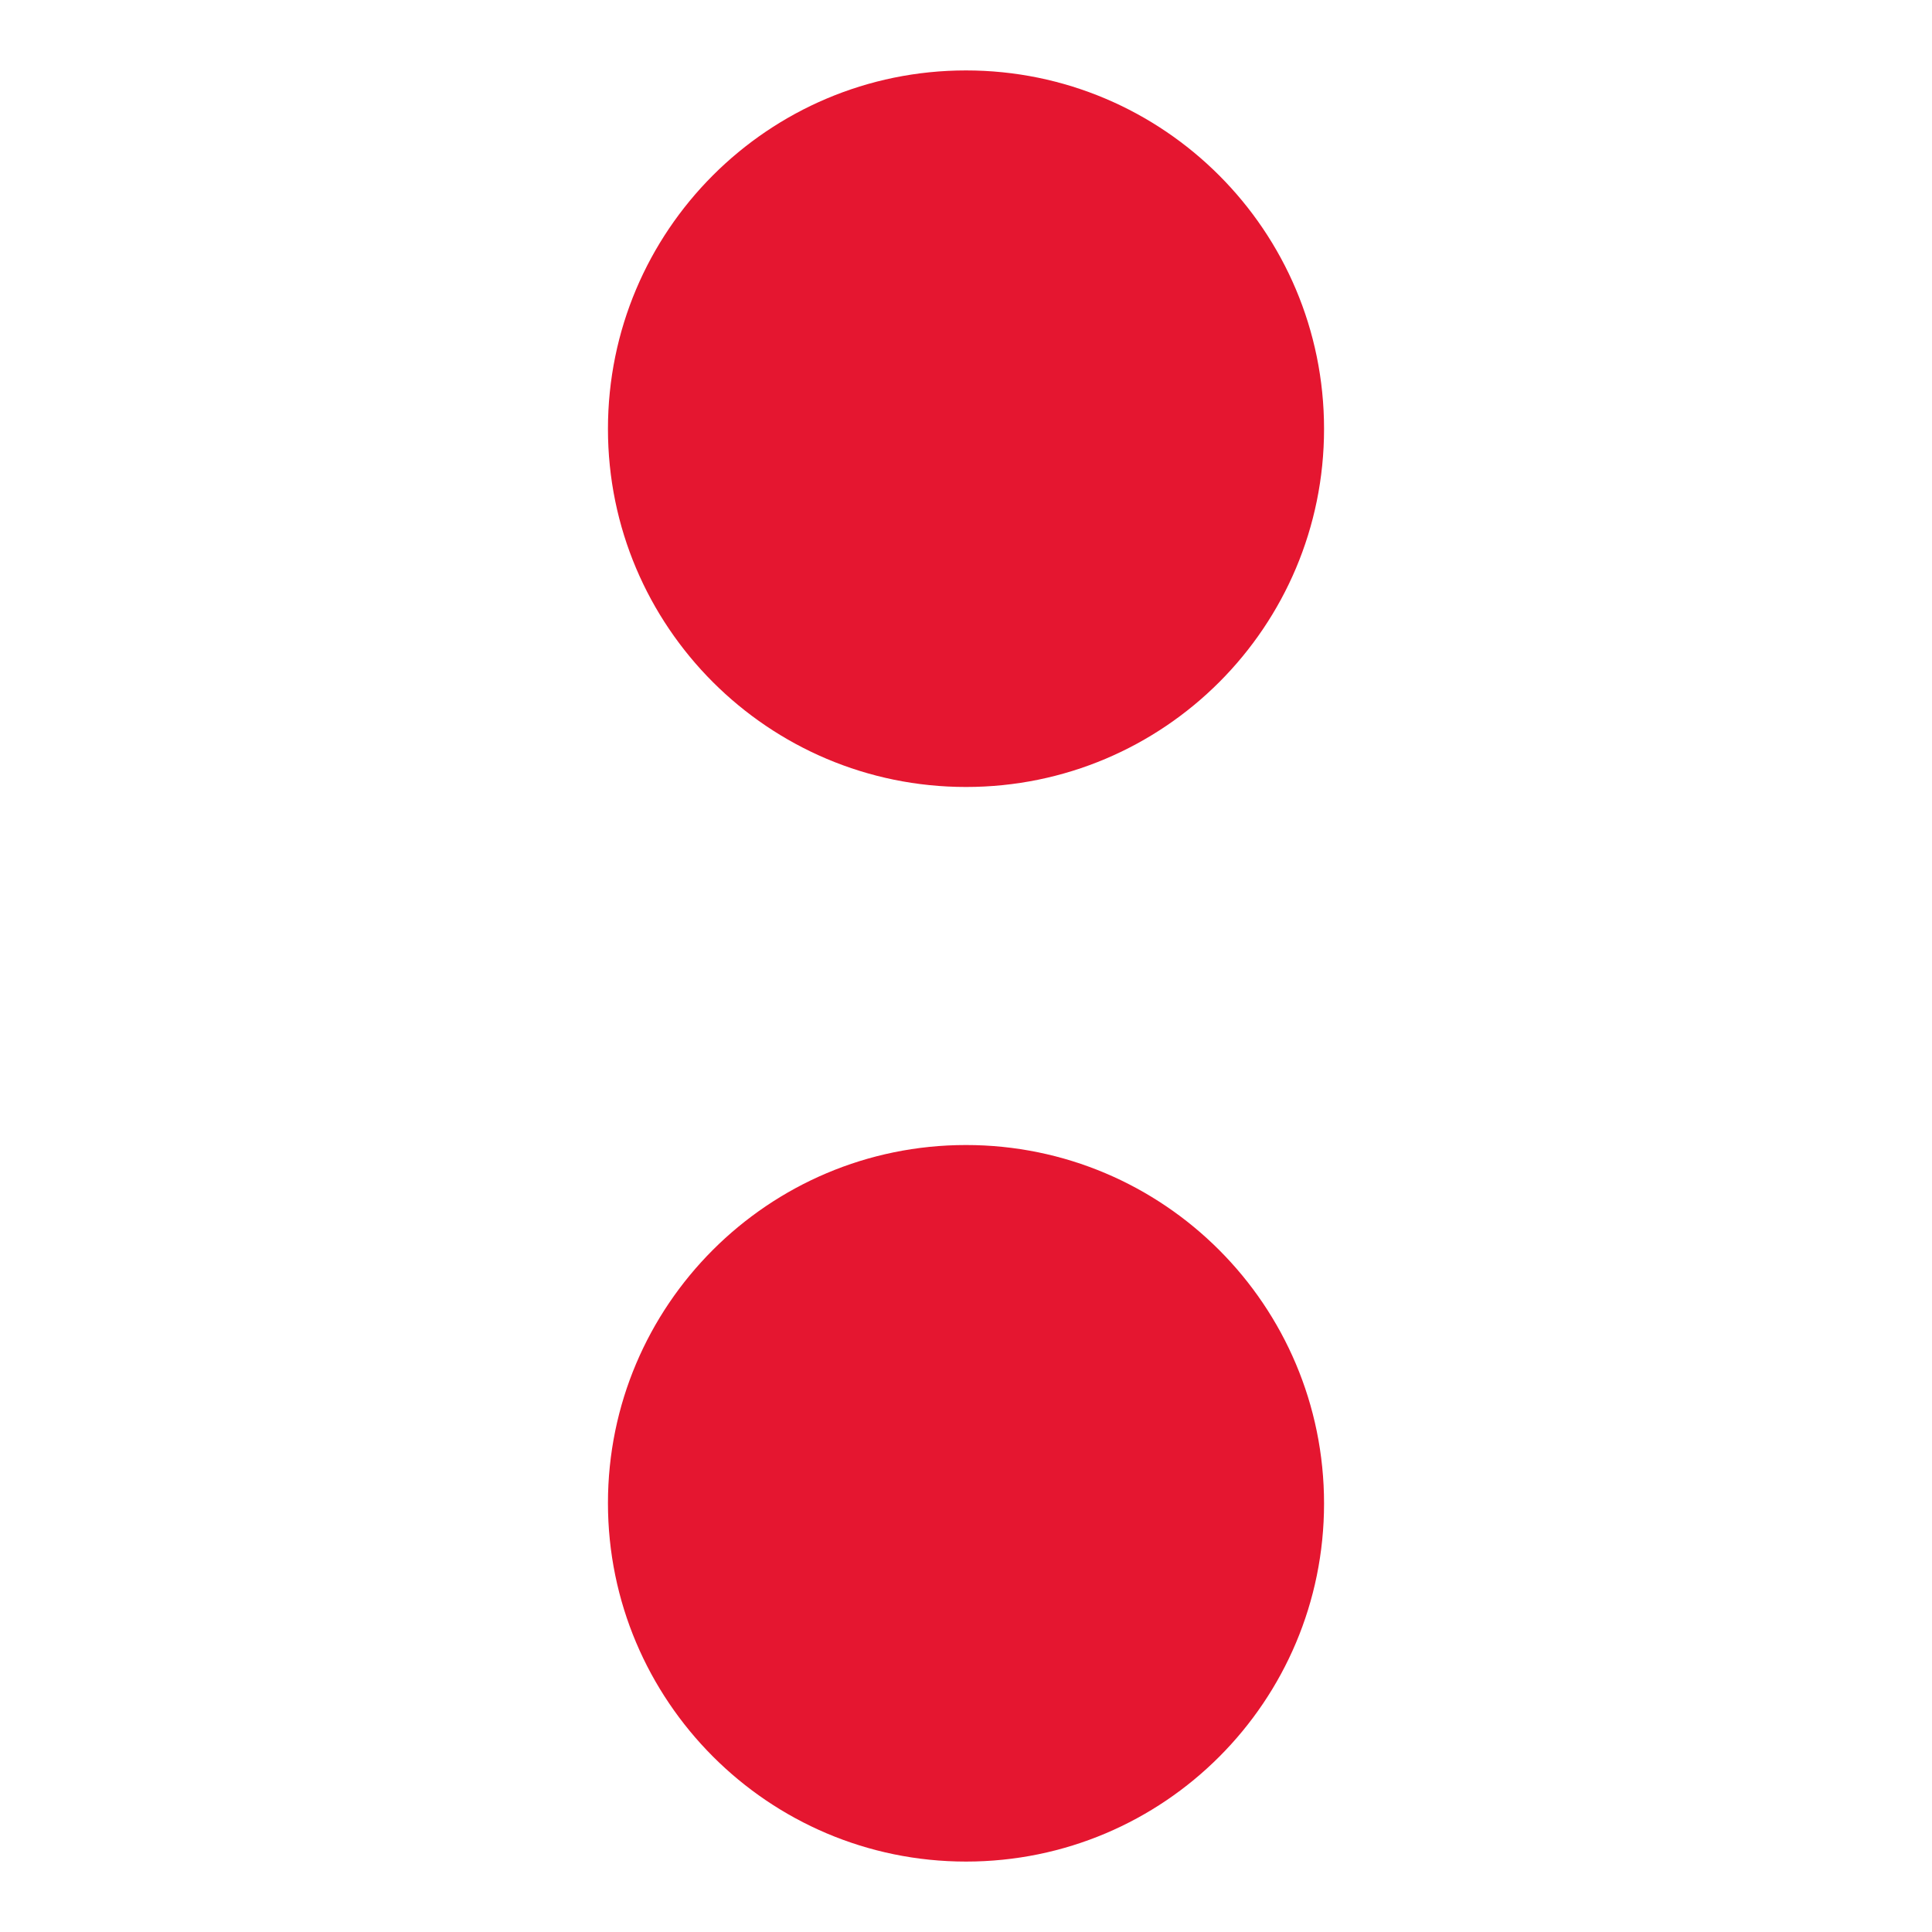
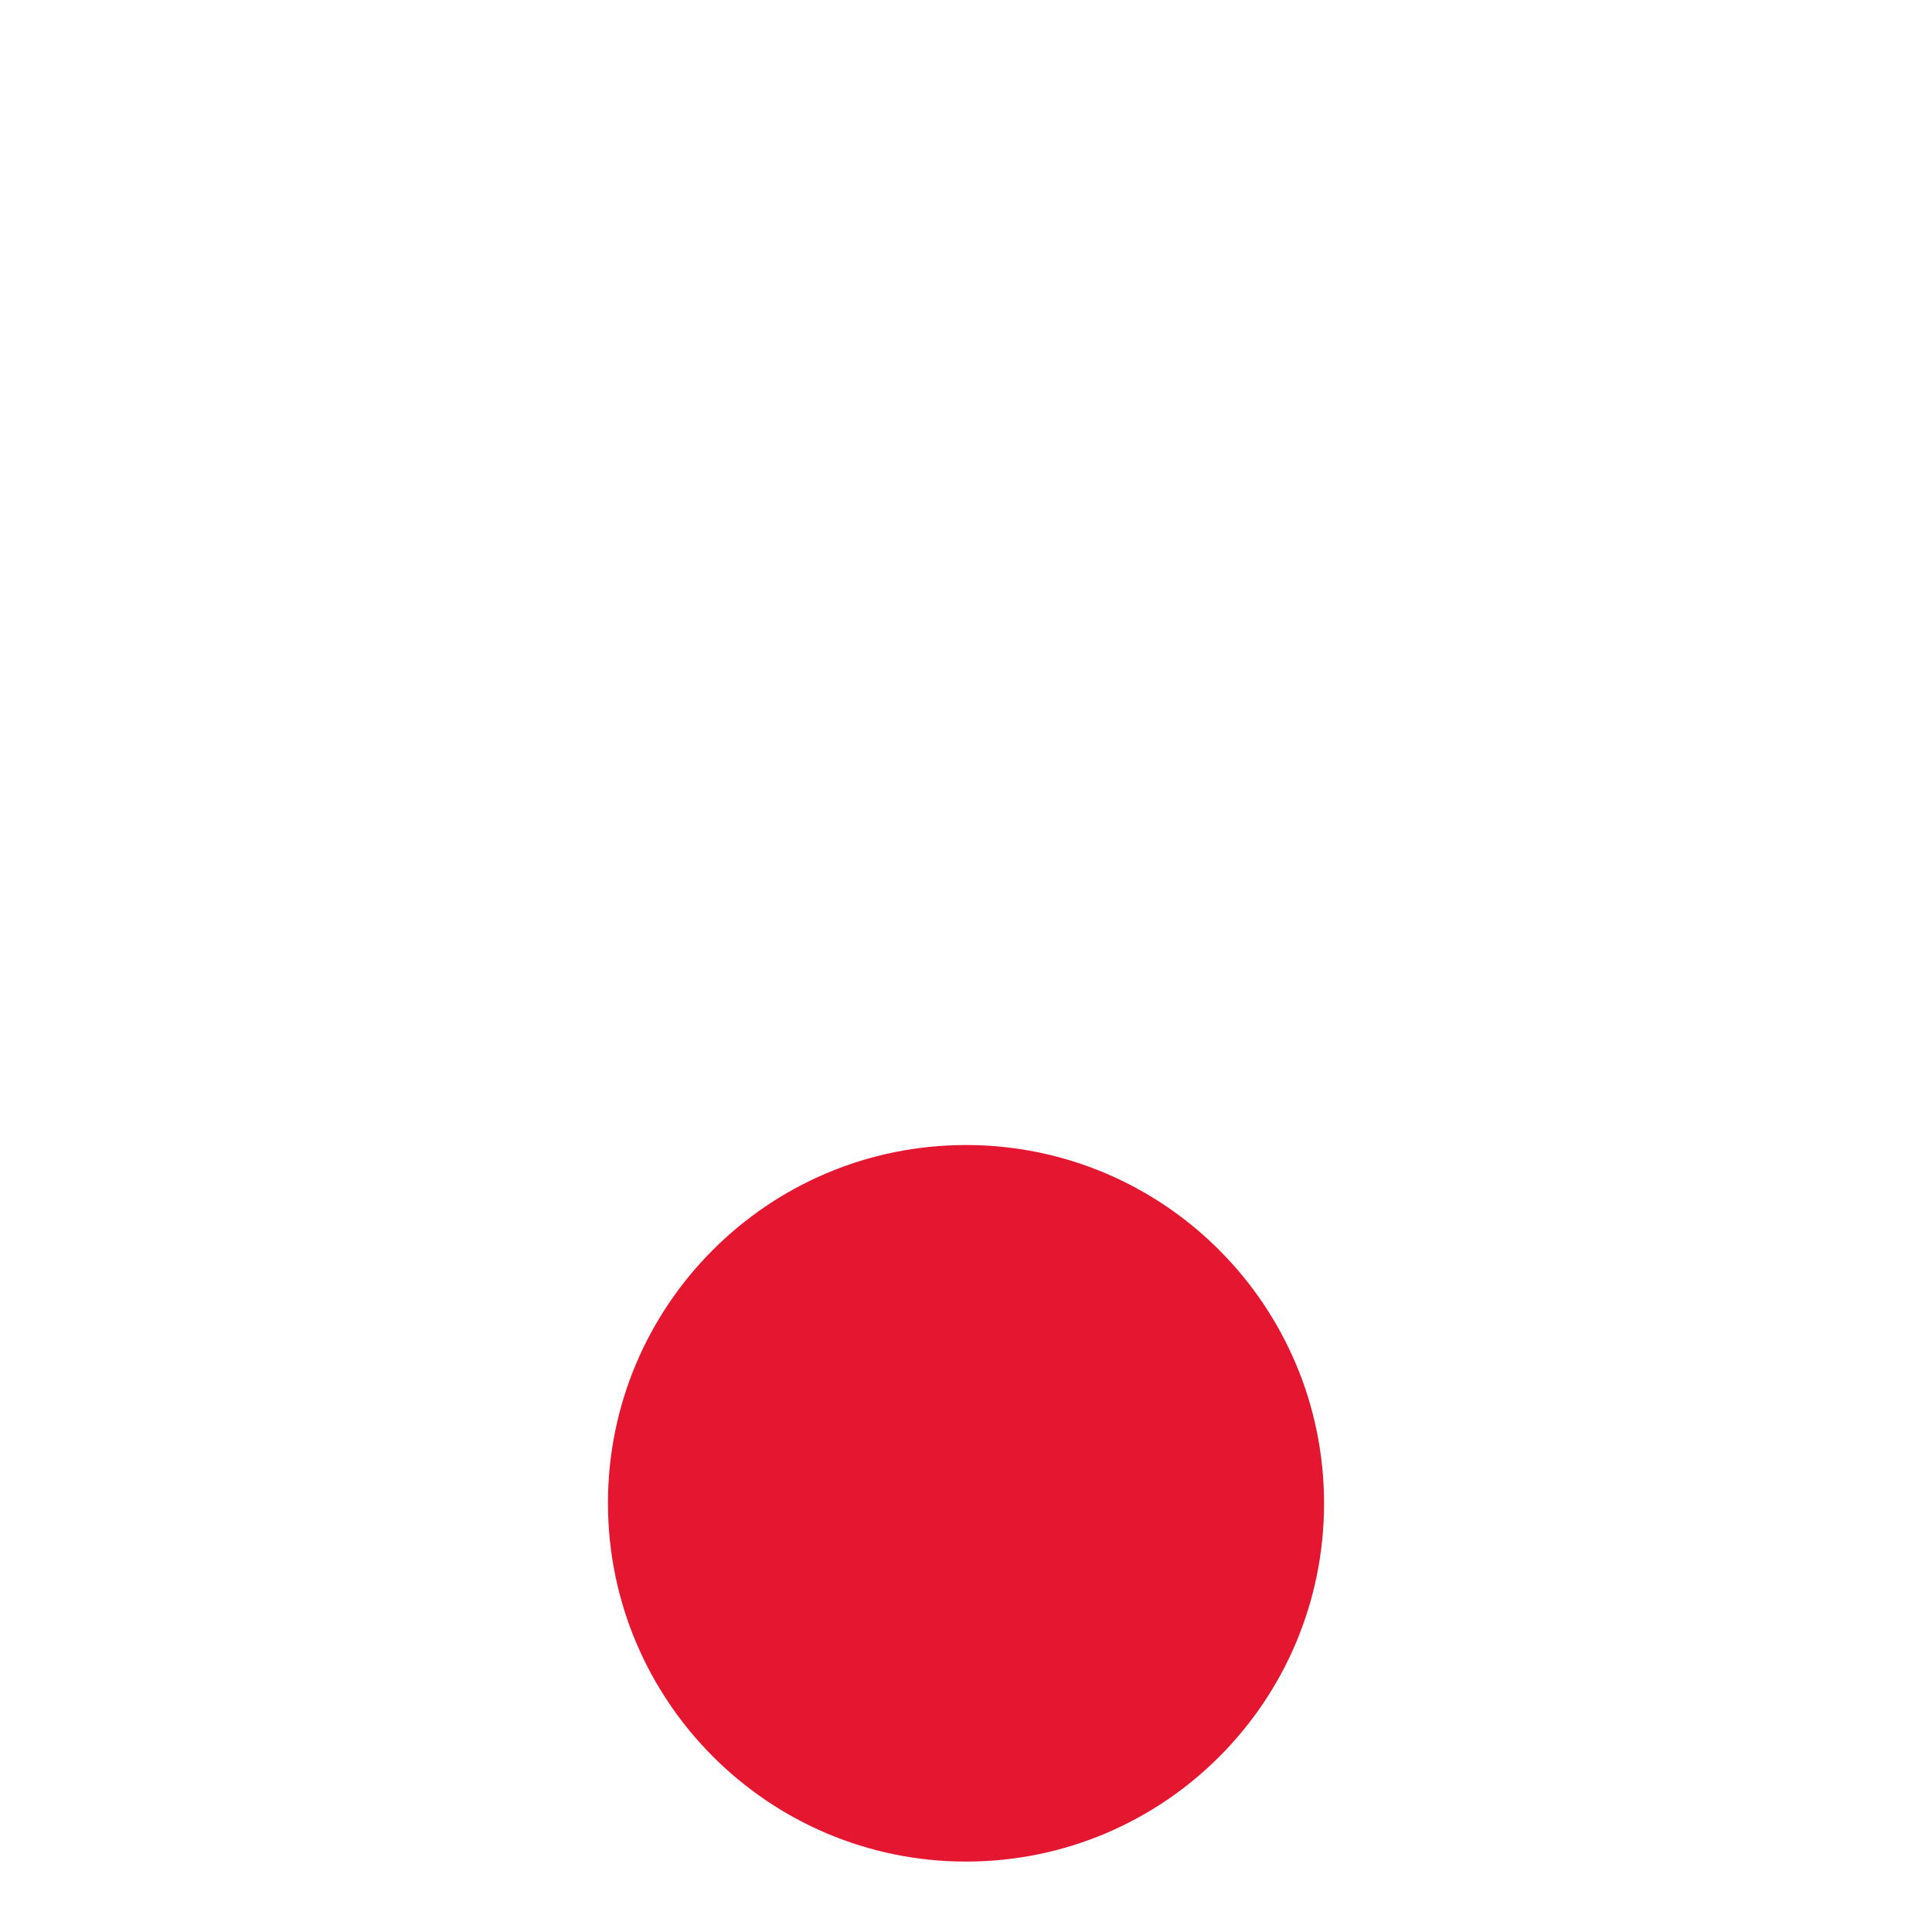
<svg xmlns="http://www.w3.org/2000/svg" version="1.1" id="Ebene_1" x="0px" y="0px" viewBox="0 0 425.2 425.2" style="enable-background:new 0 0 425.2 425.2;" xml:space="preserve">
  <style type="text/css">
	.st0{fill:#E51630;}
</style>
  <g>
-     <path class="st0" d="M212.6,173.2c43.6,0,78.8-35.3,78.8-78.8c0-43.6-35.3-78.9-78.8-78.9c-43.5,0-78.8,35.3-78.8,78.9   C133.8,137.9,169.1,173.2,212.6,173.2" />
    <path class="st0" d="M212.6,409.7c43.6,0,78.8-35.3,78.8-78.8c0-43.6-35.3-78.9-78.8-78.9c-43.5,0-78.8,35.3-78.8,78.8   S169.1,409.7,212.6,409.7" />
  </g>
</svg>